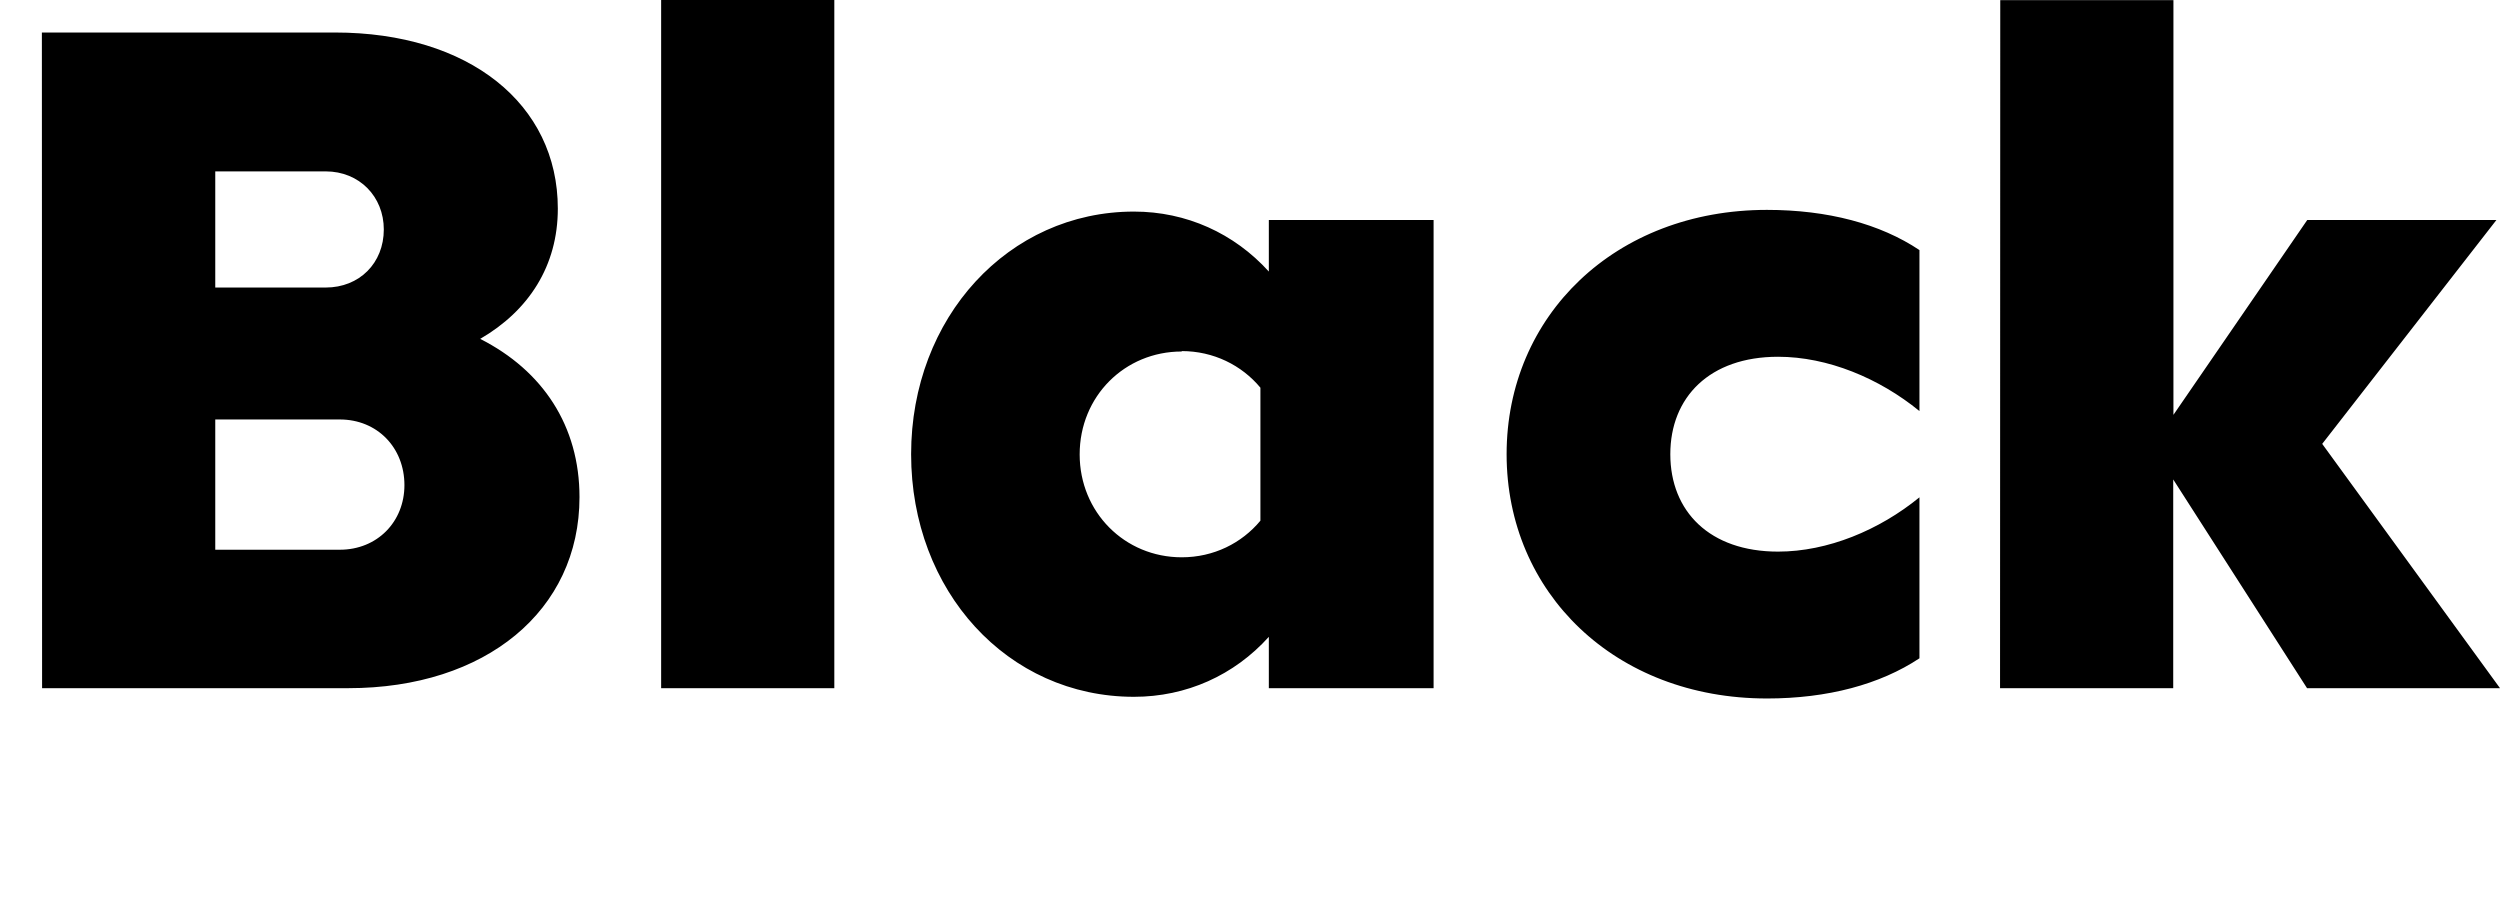
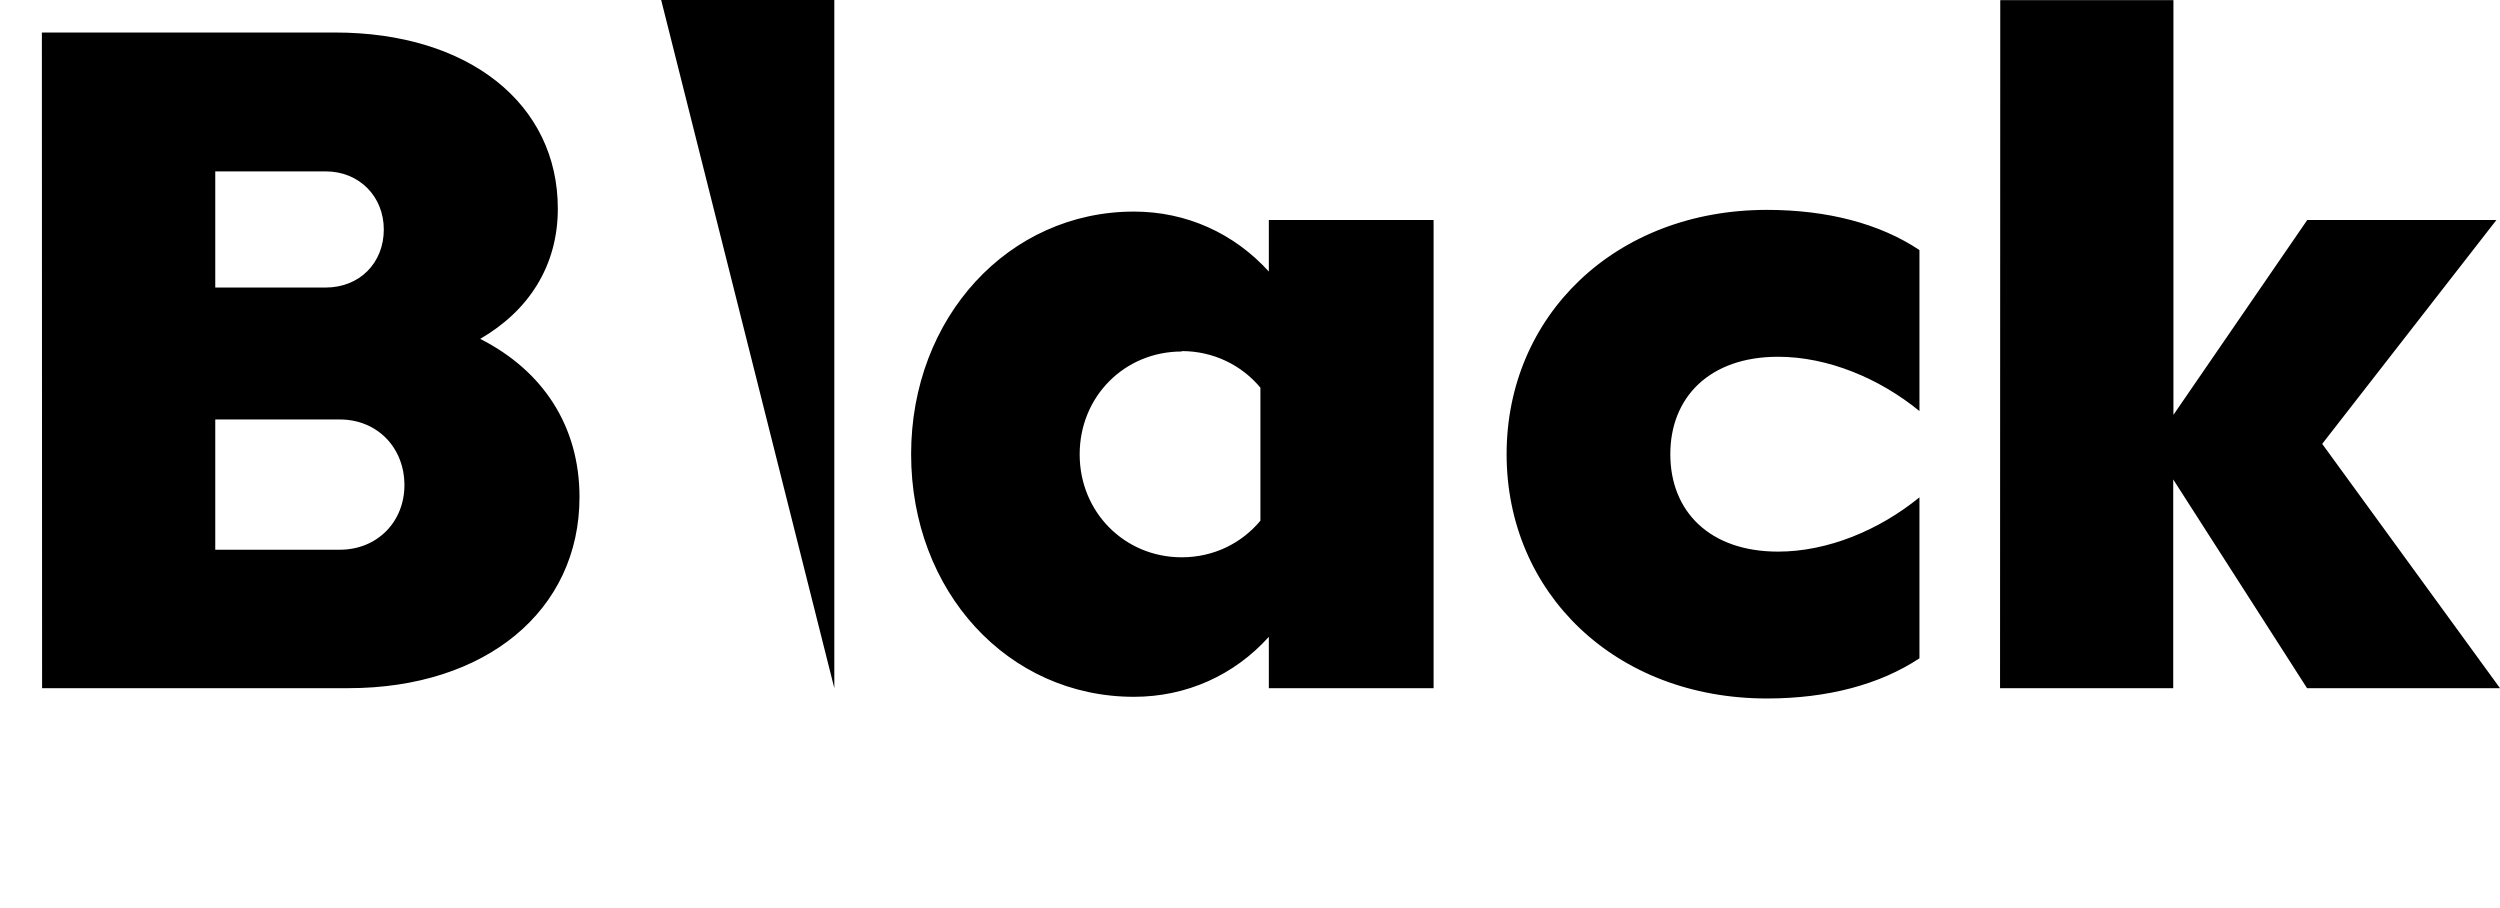
<svg xmlns="http://www.w3.org/2000/svg" version="1.1" viewBox="0 0 118.81 43.165">
-   <path transform="matrix(1 0 0 -1 0 43.165)" d="m2 10.46h14.55c6.54 0 10.99 3.69 10.99 9.08 0 3.38-1.74 6.01-4.72 7.52 2.31 1.34 3.69 3.47 3.69 6.19 0 4.98-4.23 8.37-10.59 8.37h-13.93zm8.23 19.04v5.52h5.25c1.6 0 2.76-1.2 2.76-2.76 0-1.6-1.16-2.76-2.76-2.76zm0-12.46v6.19h5.92c1.78 0 3.07-1.34 3.07-3.12 0-1.74-1.29-3.07-3.07-3.07zm29.42-6.58v32.71h-8.23v-32.71zm20.65 0h7.83v22.25h-7.83v-2.45c-1.65 1.82-3.92 2.85-6.41 2.85-5.96 0-10.59-5.03-10.59-11.53s4.58-11.53 10.59-11.53c2.49 0 4.76 1.02 6.41 2.85zm-4.14 16.02c1.51 0 2.85-0.67 3.74-1.74v-6.32c-0.89-1.07-2.22-1.74-3.74-1.74-2.71 0-4.85 2.14-4.85 4.89 0 2.76 2.14 4.89 4.85 4.89zm27.81-16.51c2.89 0 5.38 0.67 7.25 1.91v7.65c-1.91-1.56-4.36-2.58-6.72-2.58-3.25 0-5.12 1.91-5.12 4.63 0 2.71 1.87 4.63 5.12 4.63 2.36 0 4.81-1.02 6.72-2.58v7.65c-1.87 1.25-4.36 1.91-7.25 1.91-7.21 0-12.37-5.03-12.37-11.61 0-6.59 5.16-11.61 12.37-11.61zm11.08 0.49h8.23v9.92l6.36-9.92h9.17l-8.45 11.61 8.28 10.64h-8.99l-6.36-9.26v19.71h-8.23z" />
+   <path transform="matrix(1 0 0 -1 0 43.165)" d="m2 10.46h14.55c6.54 0 10.99 3.69 10.99 9.08 0 3.38-1.74 6.01-4.72 7.52 2.31 1.34 3.69 3.47 3.69 6.19 0 4.98-4.23 8.37-10.59 8.37h-13.93zm8.23 19.04v5.52h5.25c1.6 0 2.76-1.2 2.76-2.76 0-1.6-1.16-2.76-2.76-2.76zm0-12.46v6.19h5.92c1.78 0 3.07-1.34 3.07-3.12 0-1.74-1.29-3.07-3.07-3.07zm29.42-6.58v32.71h-8.23zm20.65 0h7.83v22.25h-7.83v-2.45c-1.65 1.82-3.92 2.85-6.41 2.85-5.96 0-10.59-5.03-10.59-11.53s4.58-11.53 10.59-11.53c2.49 0 4.76 1.02 6.41 2.85zm-4.14 16.02c1.51 0 2.85-0.67 3.74-1.74v-6.32c-0.89-1.07-2.22-1.74-3.74-1.74-2.71 0-4.85 2.14-4.85 4.89 0 2.76 2.14 4.89 4.85 4.89zm27.81-16.51c2.89 0 5.38 0.67 7.25 1.91v7.65c-1.91-1.56-4.36-2.58-6.72-2.58-3.25 0-5.12 1.91-5.12 4.63 0 2.71 1.87 4.63 5.12 4.63 2.36 0 4.81-1.02 6.72-2.58v7.65c-1.87 1.25-4.36 1.91-7.25 1.91-7.21 0-12.37-5.03-12.37-11.61 0-6.59 5.16-11.61 12.37-11.61zm11.08 0.49h8.23v9.92l6.36-9.92h9.17l-8.45 11.61 8.28 10.64h-8.99l-6.36-9.26v19.71h-8.23z" />
</svg>